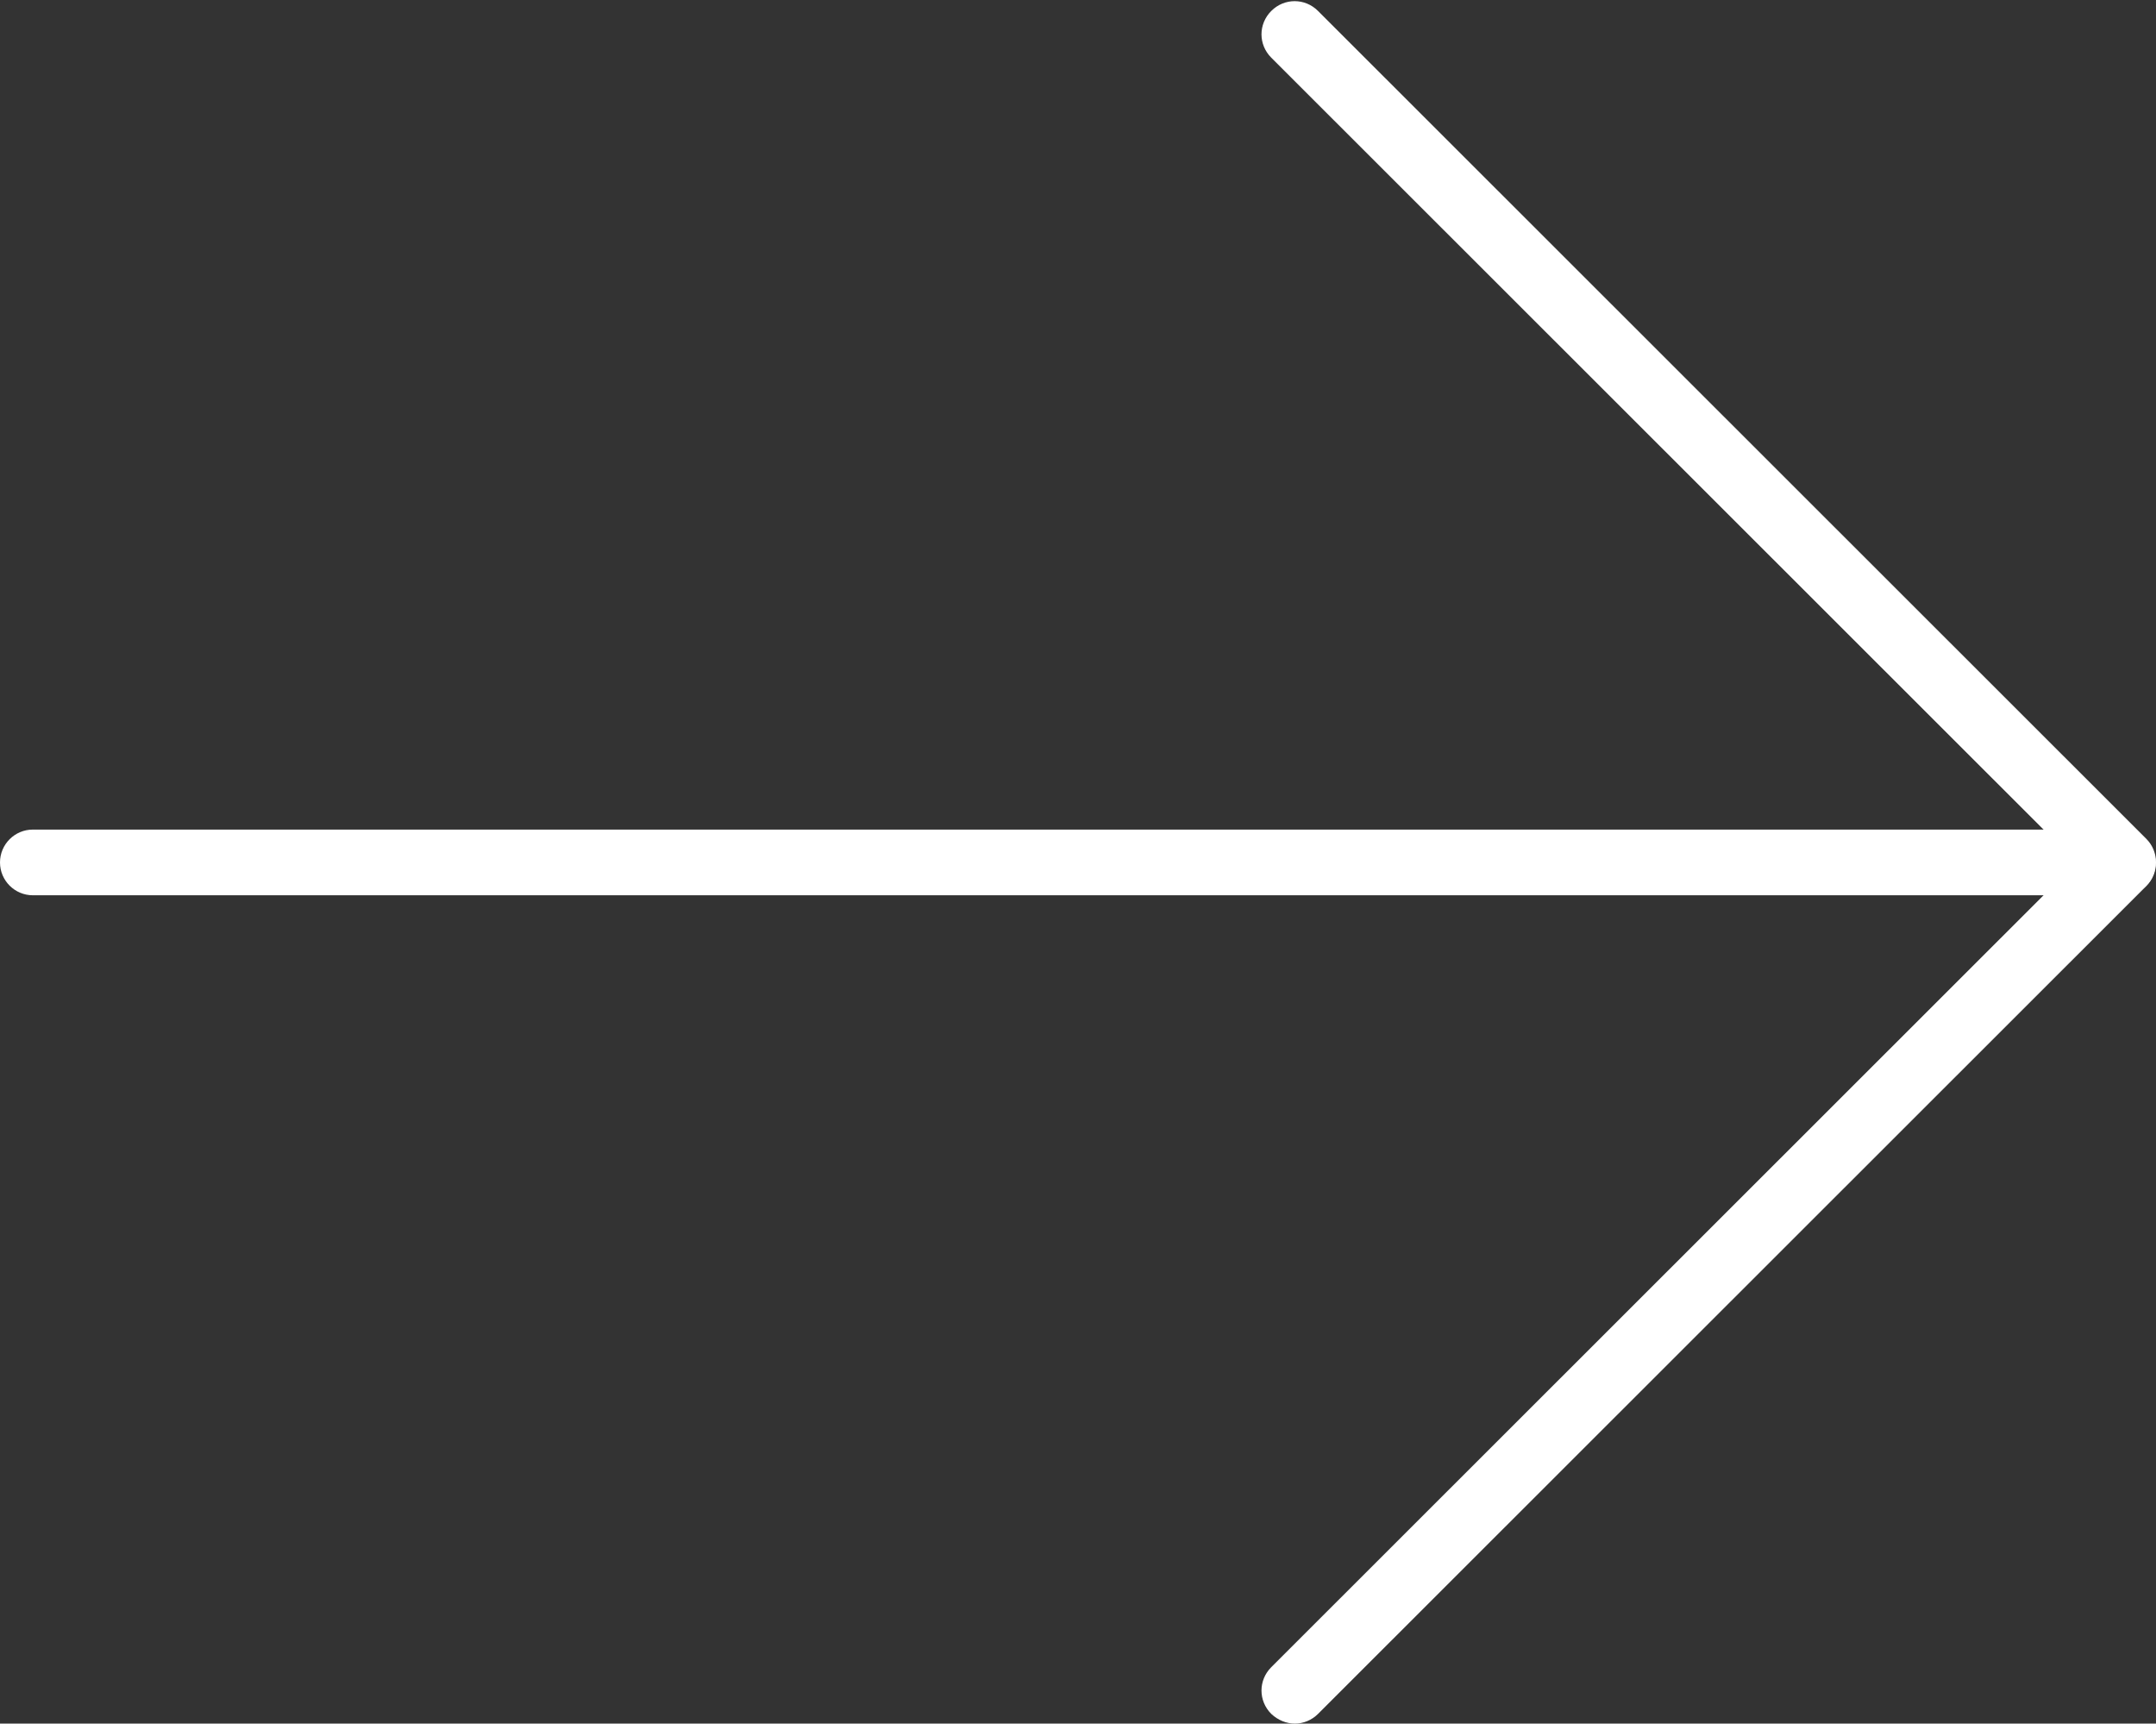
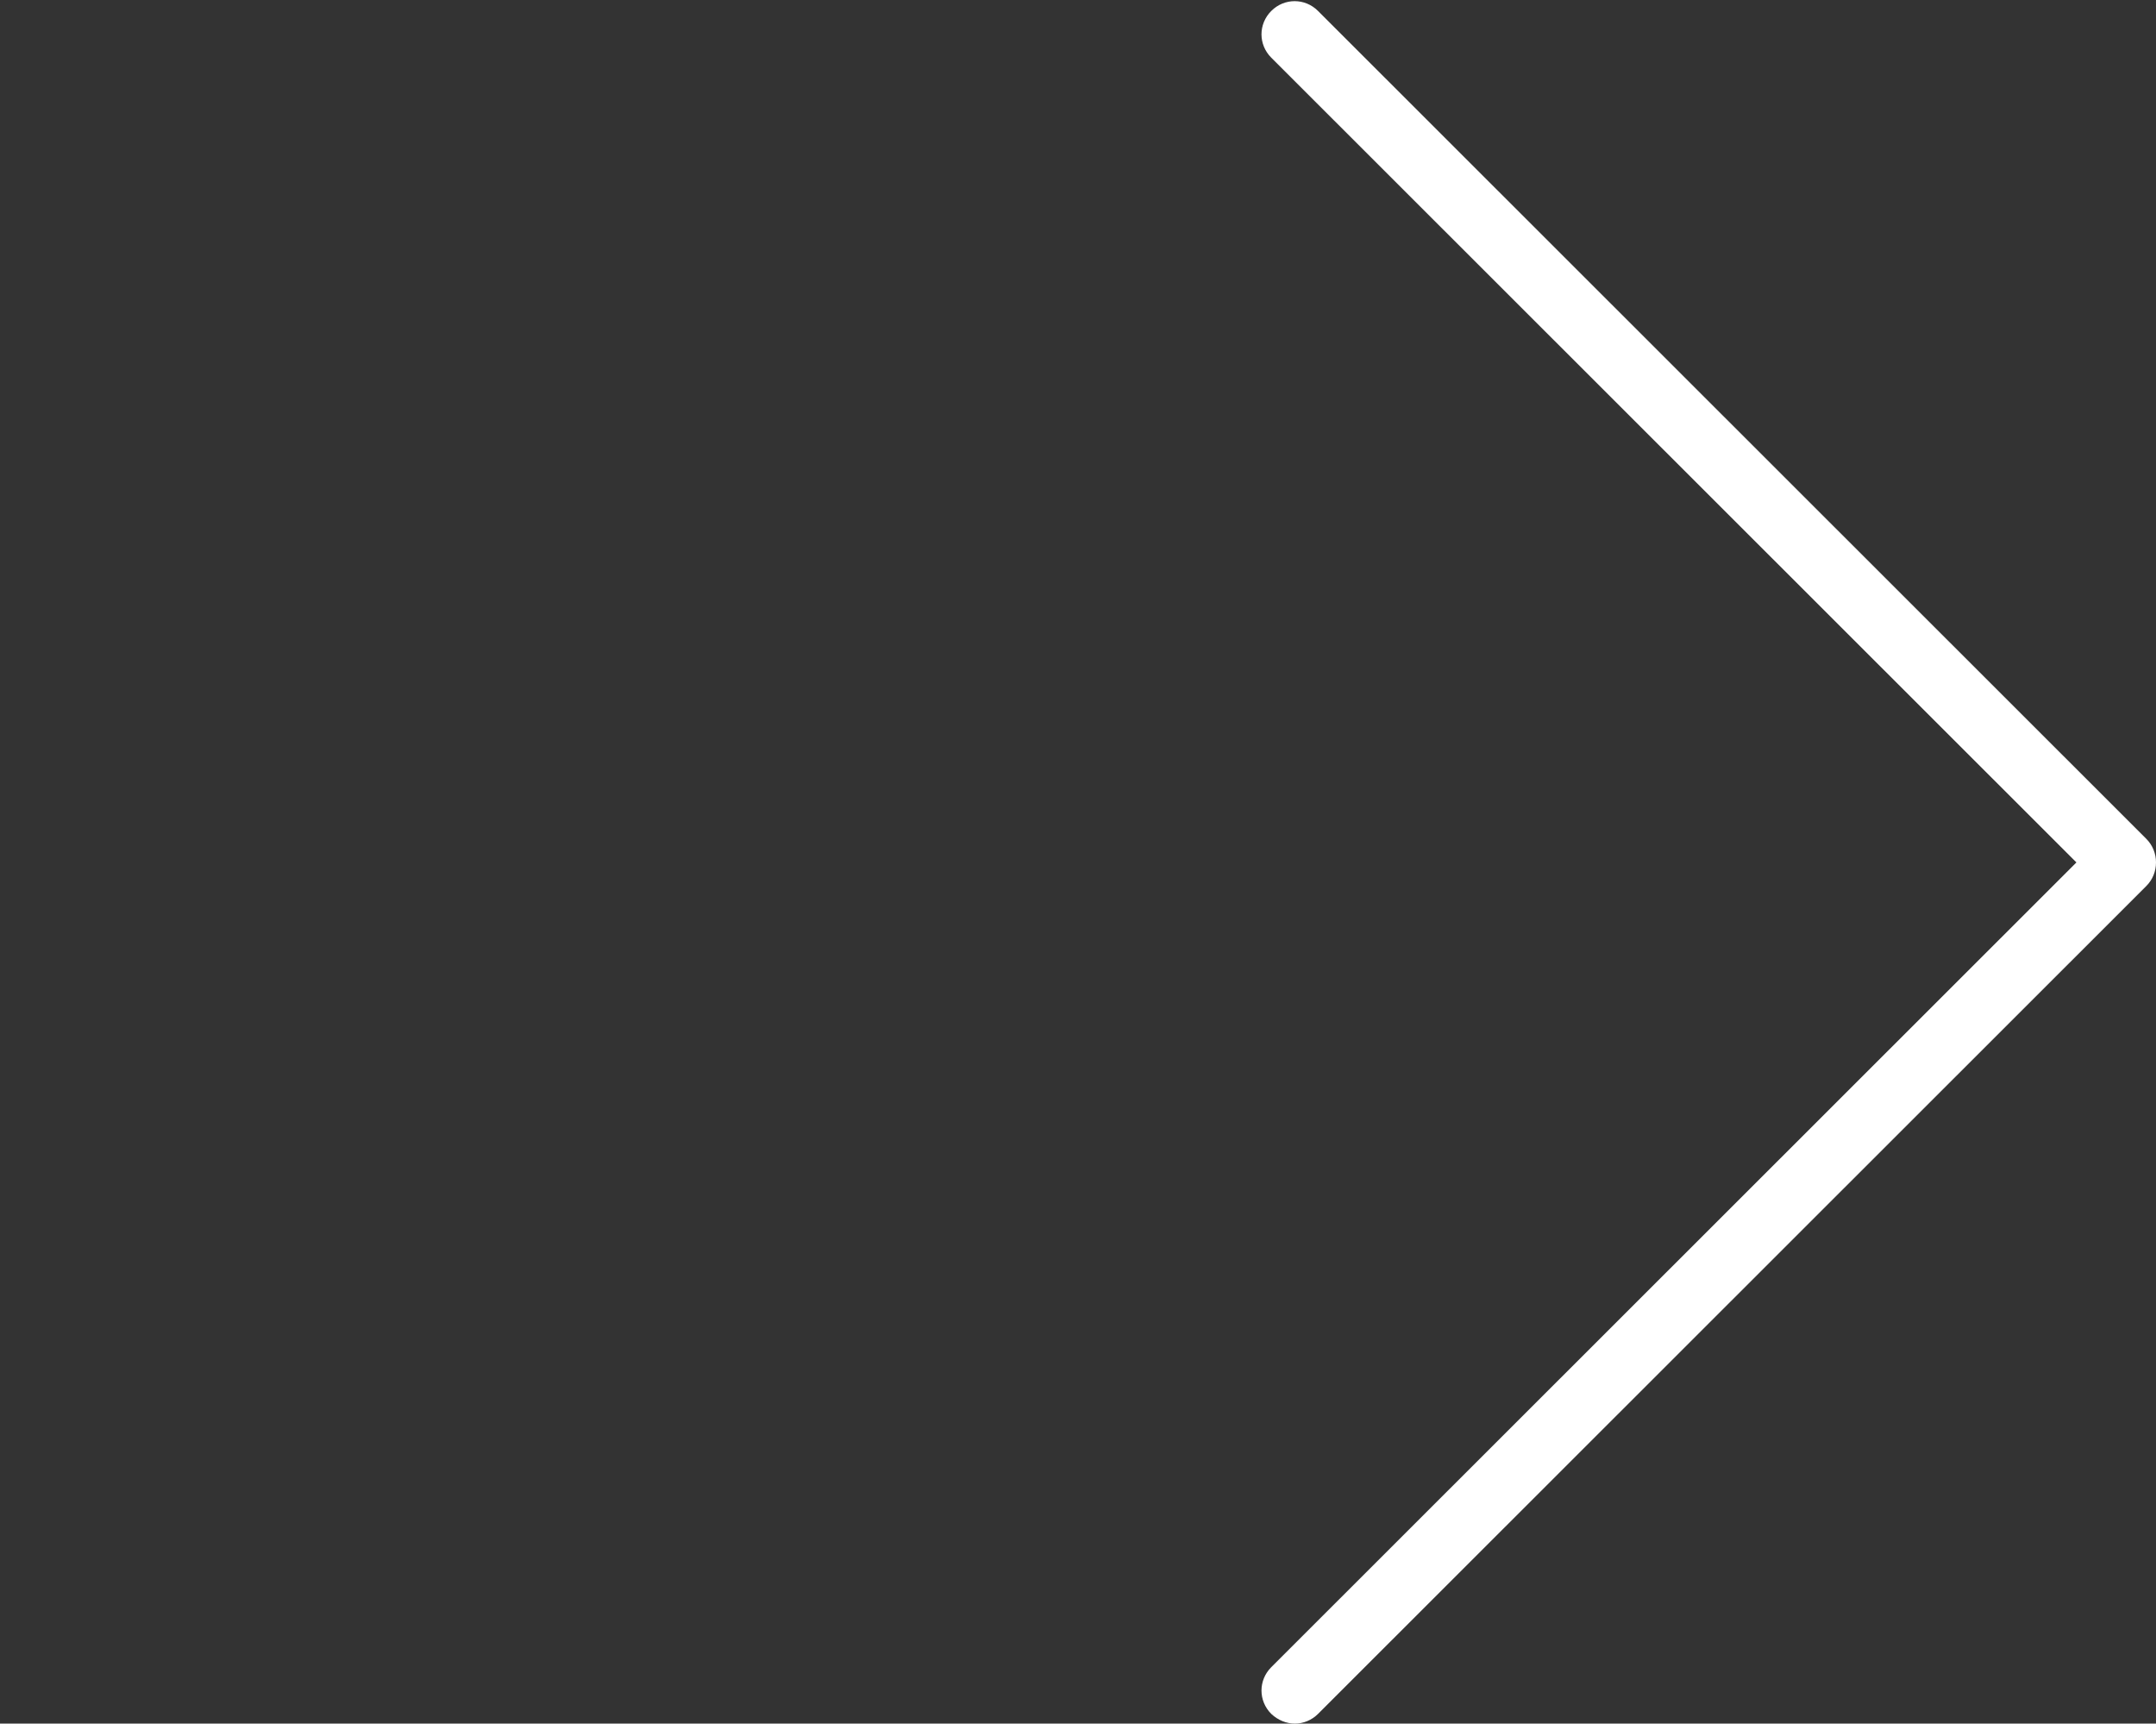
<svg xmlns="http://www.w3.org/2000/svg" version="1.1" id="Capa_1" x="0px" y="0px" viewBox="0 51.2 512 409.3" style="enable-background:new 0 51.2 512 409.3;" xml:space="preserve">
  <rect x="0" y="51.2" width="512" height="409.3" fill="#333333" stroke="none" />
  <style type="text/css">
	.st0{fill:#ffffff;}
</style>
  <g>
-     <path class="st0" d="M504.2,263.8H7.8c-4.3,0-7.8-3.5-7.8-7.8c0-4.3,3.5-7.8,7.8-7.8h496.3c4.3,0,7.8,3.5,7.8,7.8   C512,260.3,508.5,263.8,504.2,263.8z" />
    <path class="st0" d="M307.5,460.5c-2,0-4-0.8-5.6-2.3c-3.1-3.1-3.1-8,0-11.1L493.1,256L301.9,64.9c-3.1-3.1-3.1-8,0-11.1   s8-3.1,11.1,0l196.7,196.6c1.5,1.5,2.3,3.5,2.3,5.6s-0.8,4.1-2.3,5.6L313,458.2C311.5,459.7,309.5,460.5,307.5,460.5z" />
  </g>
</svg>